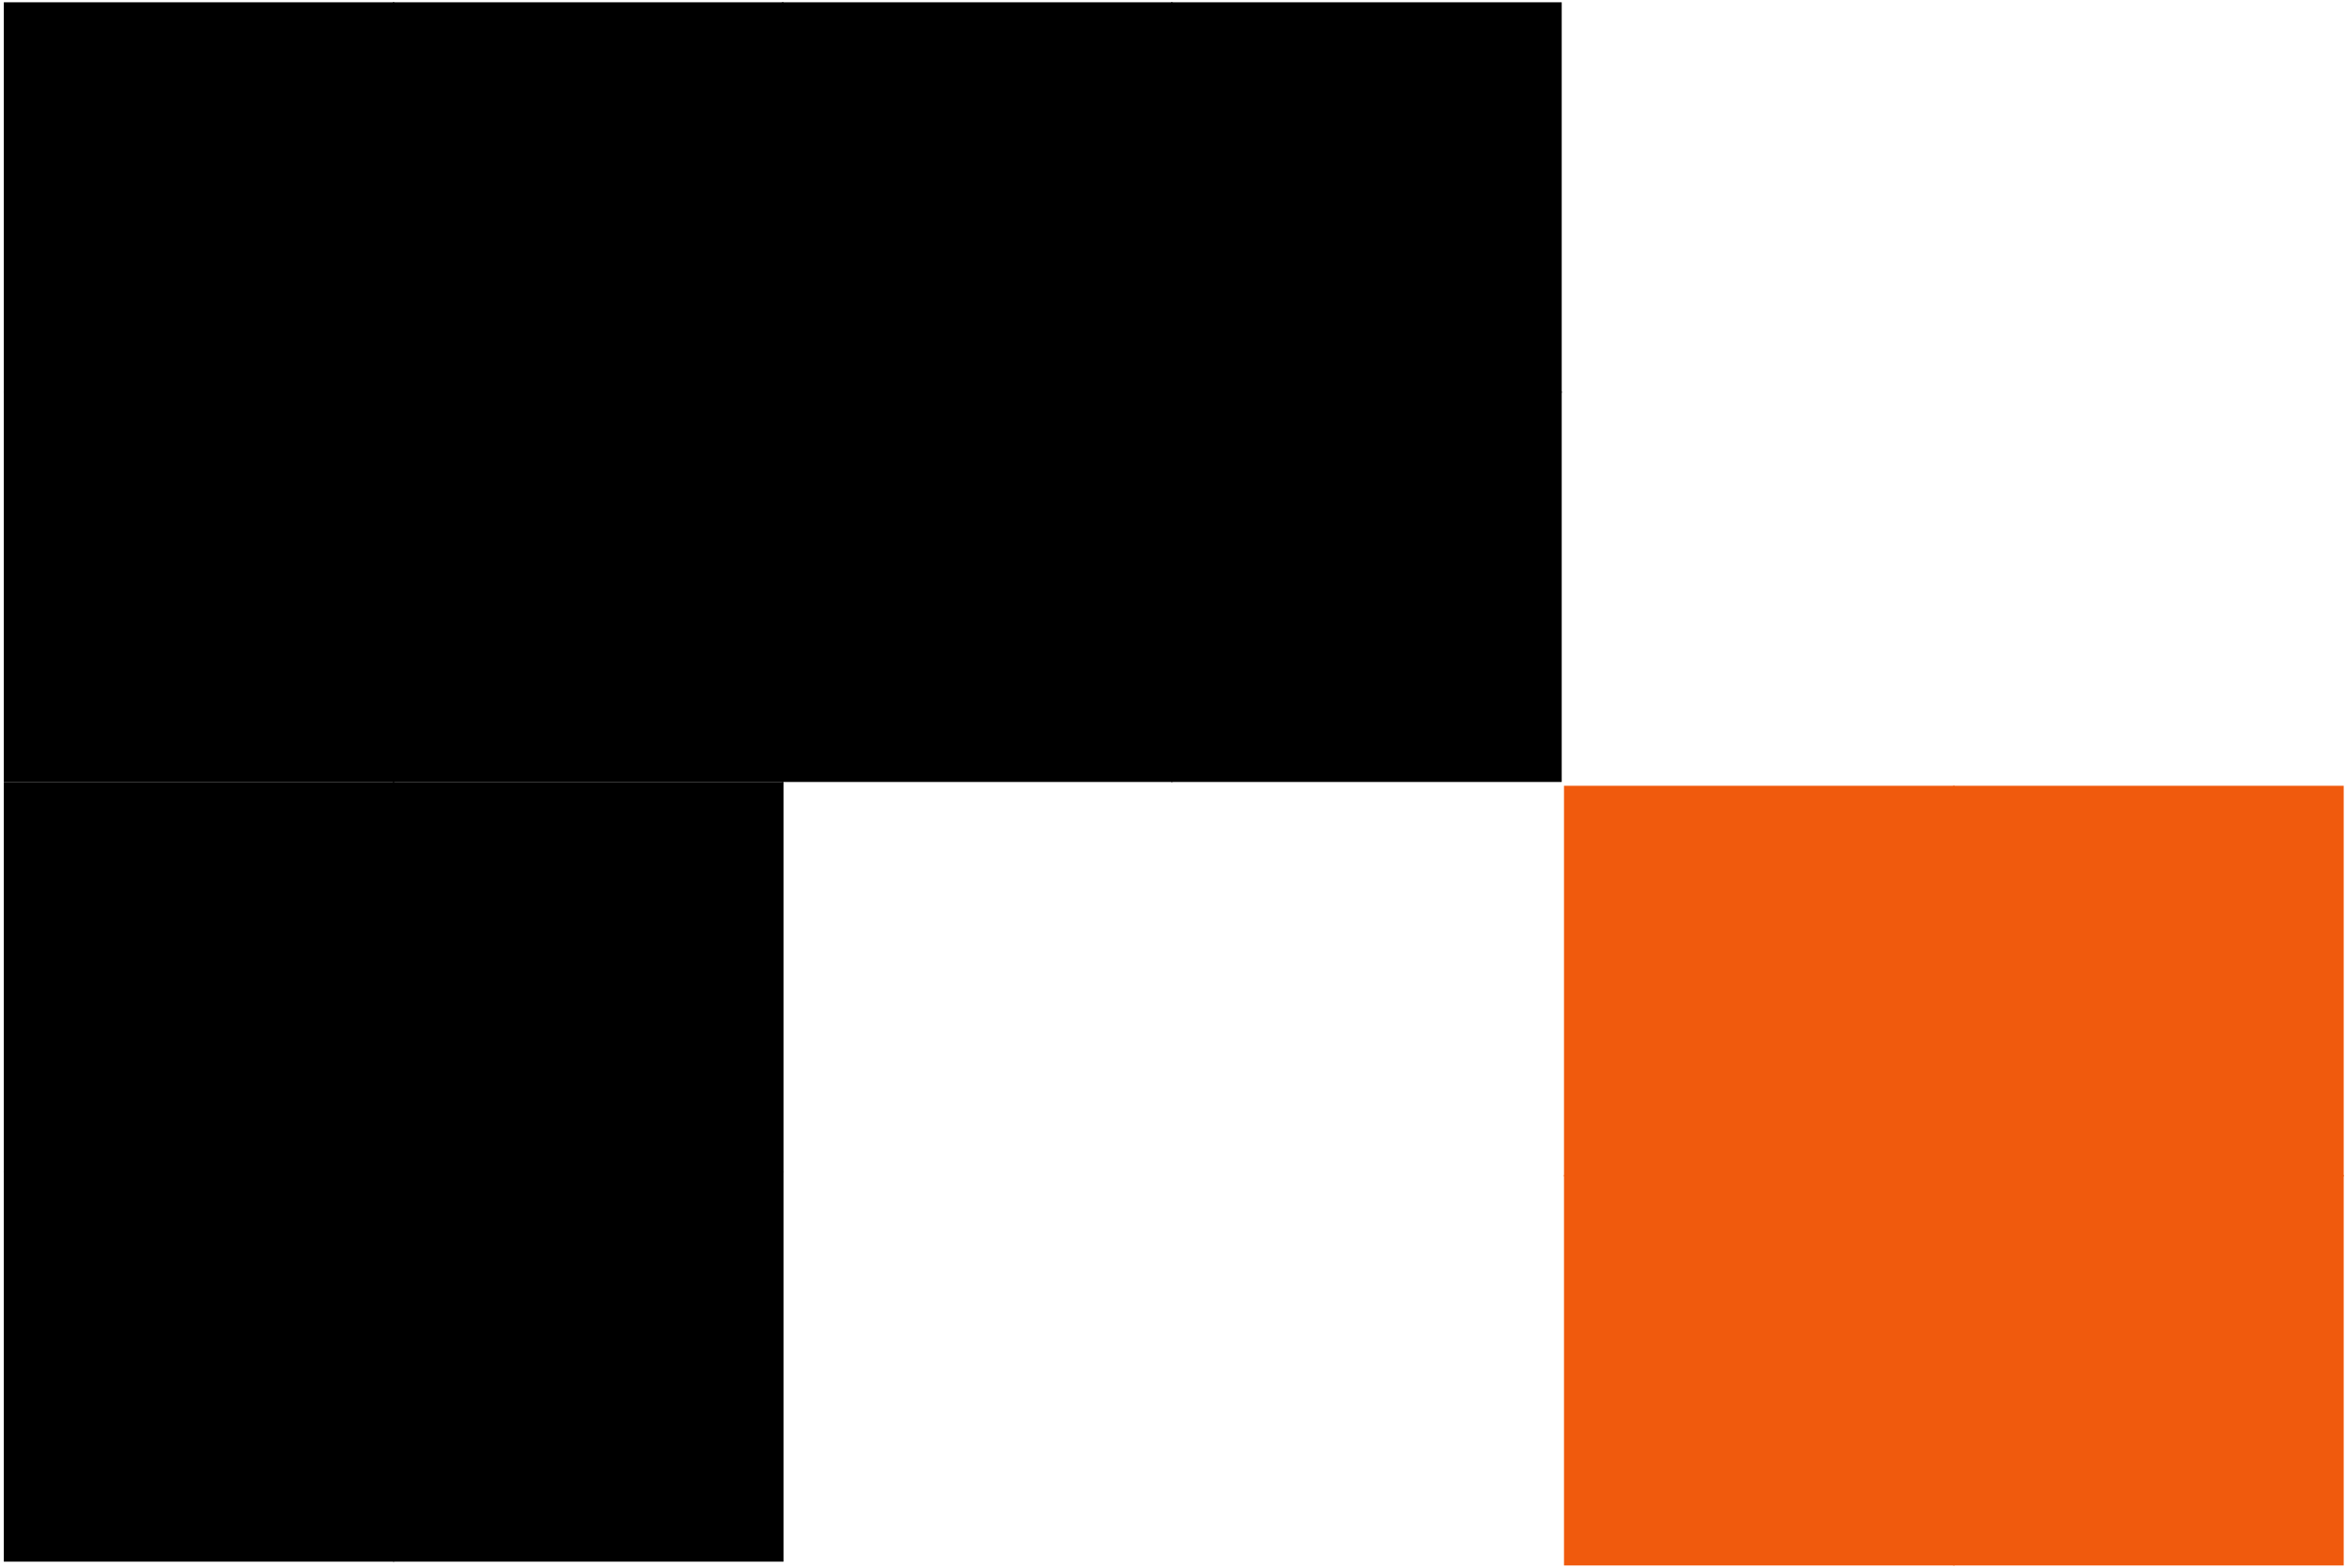
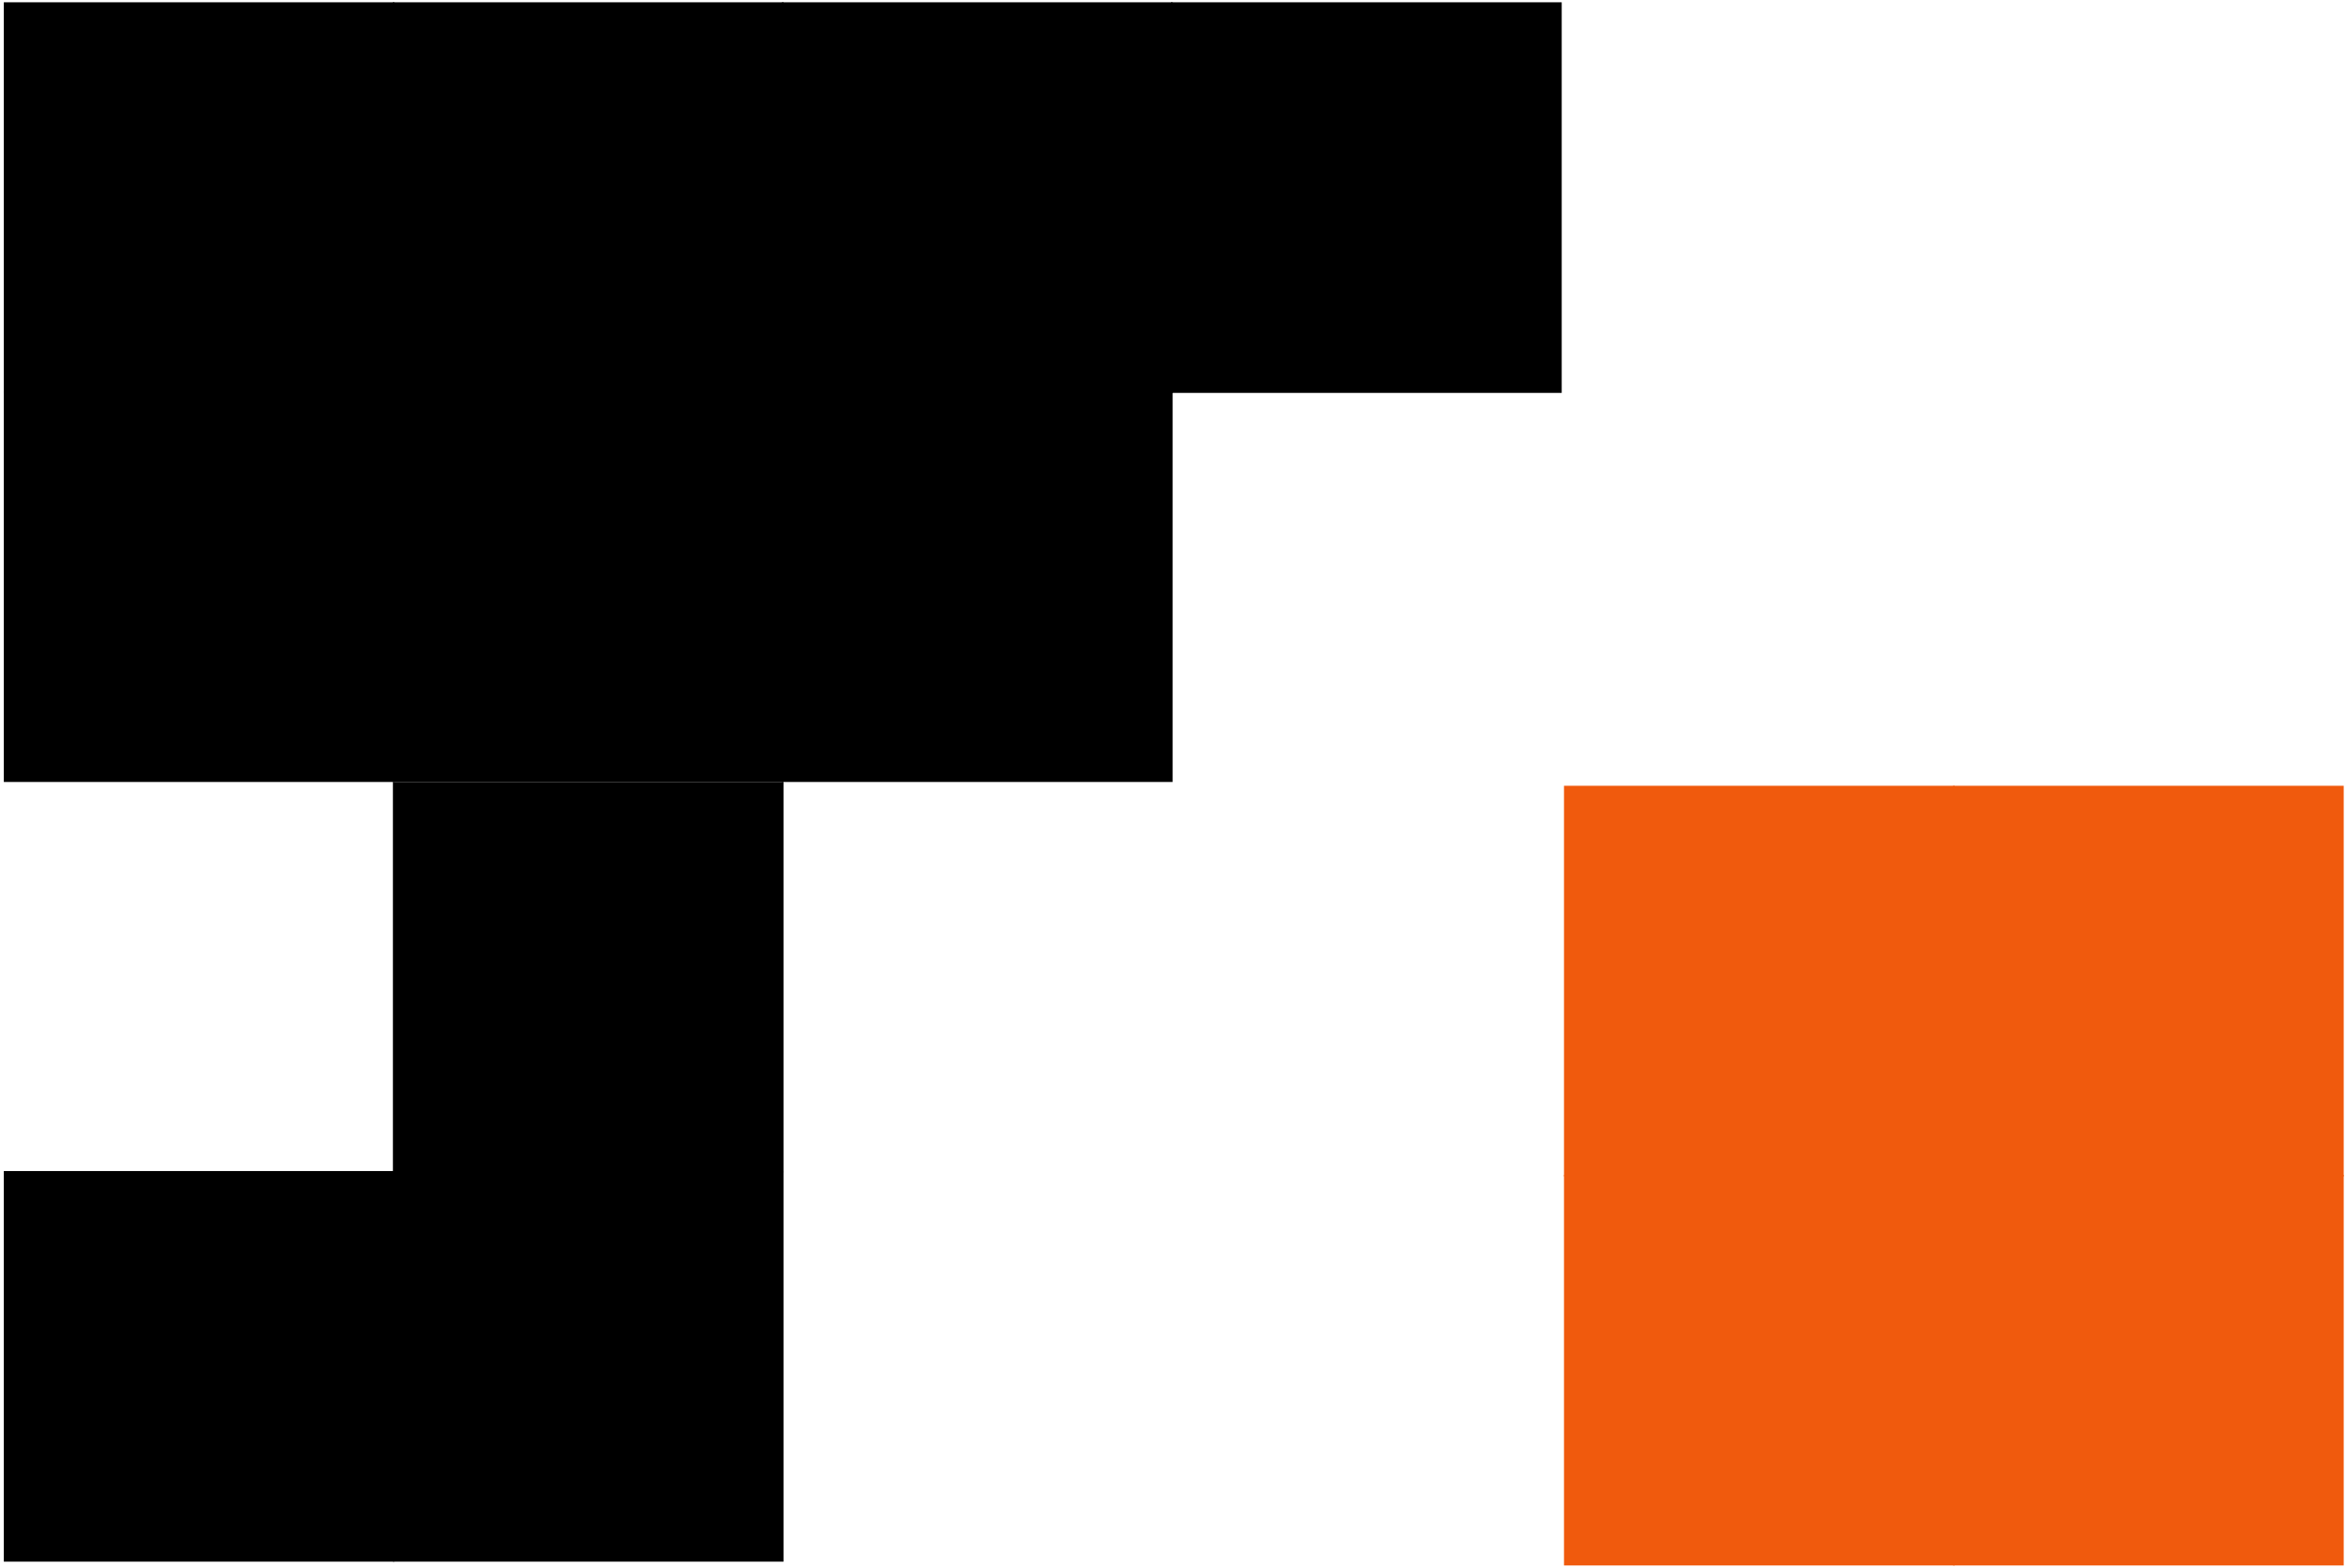
<svg xmlns="http://www.w3.org/2000/svg" width="615" height="411" viewBox="0 0 615 411" fill="none">
  <rect x="205" y="0.6" width="102.4" height="102.4" fill="black" />
-   <rect x="307" y="102.6" width="102.4" height="102.4" fill="black" />
  <rect x="205" y="102.6" width="102.4" height="102.4" fill="black" />
  <rect x="307" y="0.6" width="102.4" height="102.4" fill="black" />
  <rect x="1" y="0.6" width="102.4" height="102.4" fill="black" />
  <rect x="103" y="102.6" width="102.4" height="102.4" fill="black" />
  <rect x="1" y="102.6" width="102.4" height="102.4" fill="black" />
  <rect x="103" y="0.6" width="102.4" height="102.4" fill="black" />
-   <rect x="1" y="205" width="102.4" height="102.4" fill="black" />
  <rect x="103" y="307" width="102.4" height="102.4" fill="black" />
  <rect x="1" y="307" width="102.4" height="102.4" fill="black" />
  <rect x="103" y="205" width="102.4" height="102.4" fill="black" />
  <rect x="410" y="206" width="102.4" height="102.4" fill="#F05A0D" />
  <rect x="512" y="308" width="102.4" height="102.4" fill="#F05A0D" />
  <rect x="410" y="308" width="102.4" height="102.4" fill="#F05A0D" />
  <rect x="512" y="206" width="102.4" height="102.4" fill="#F05A0D" />
</svg>